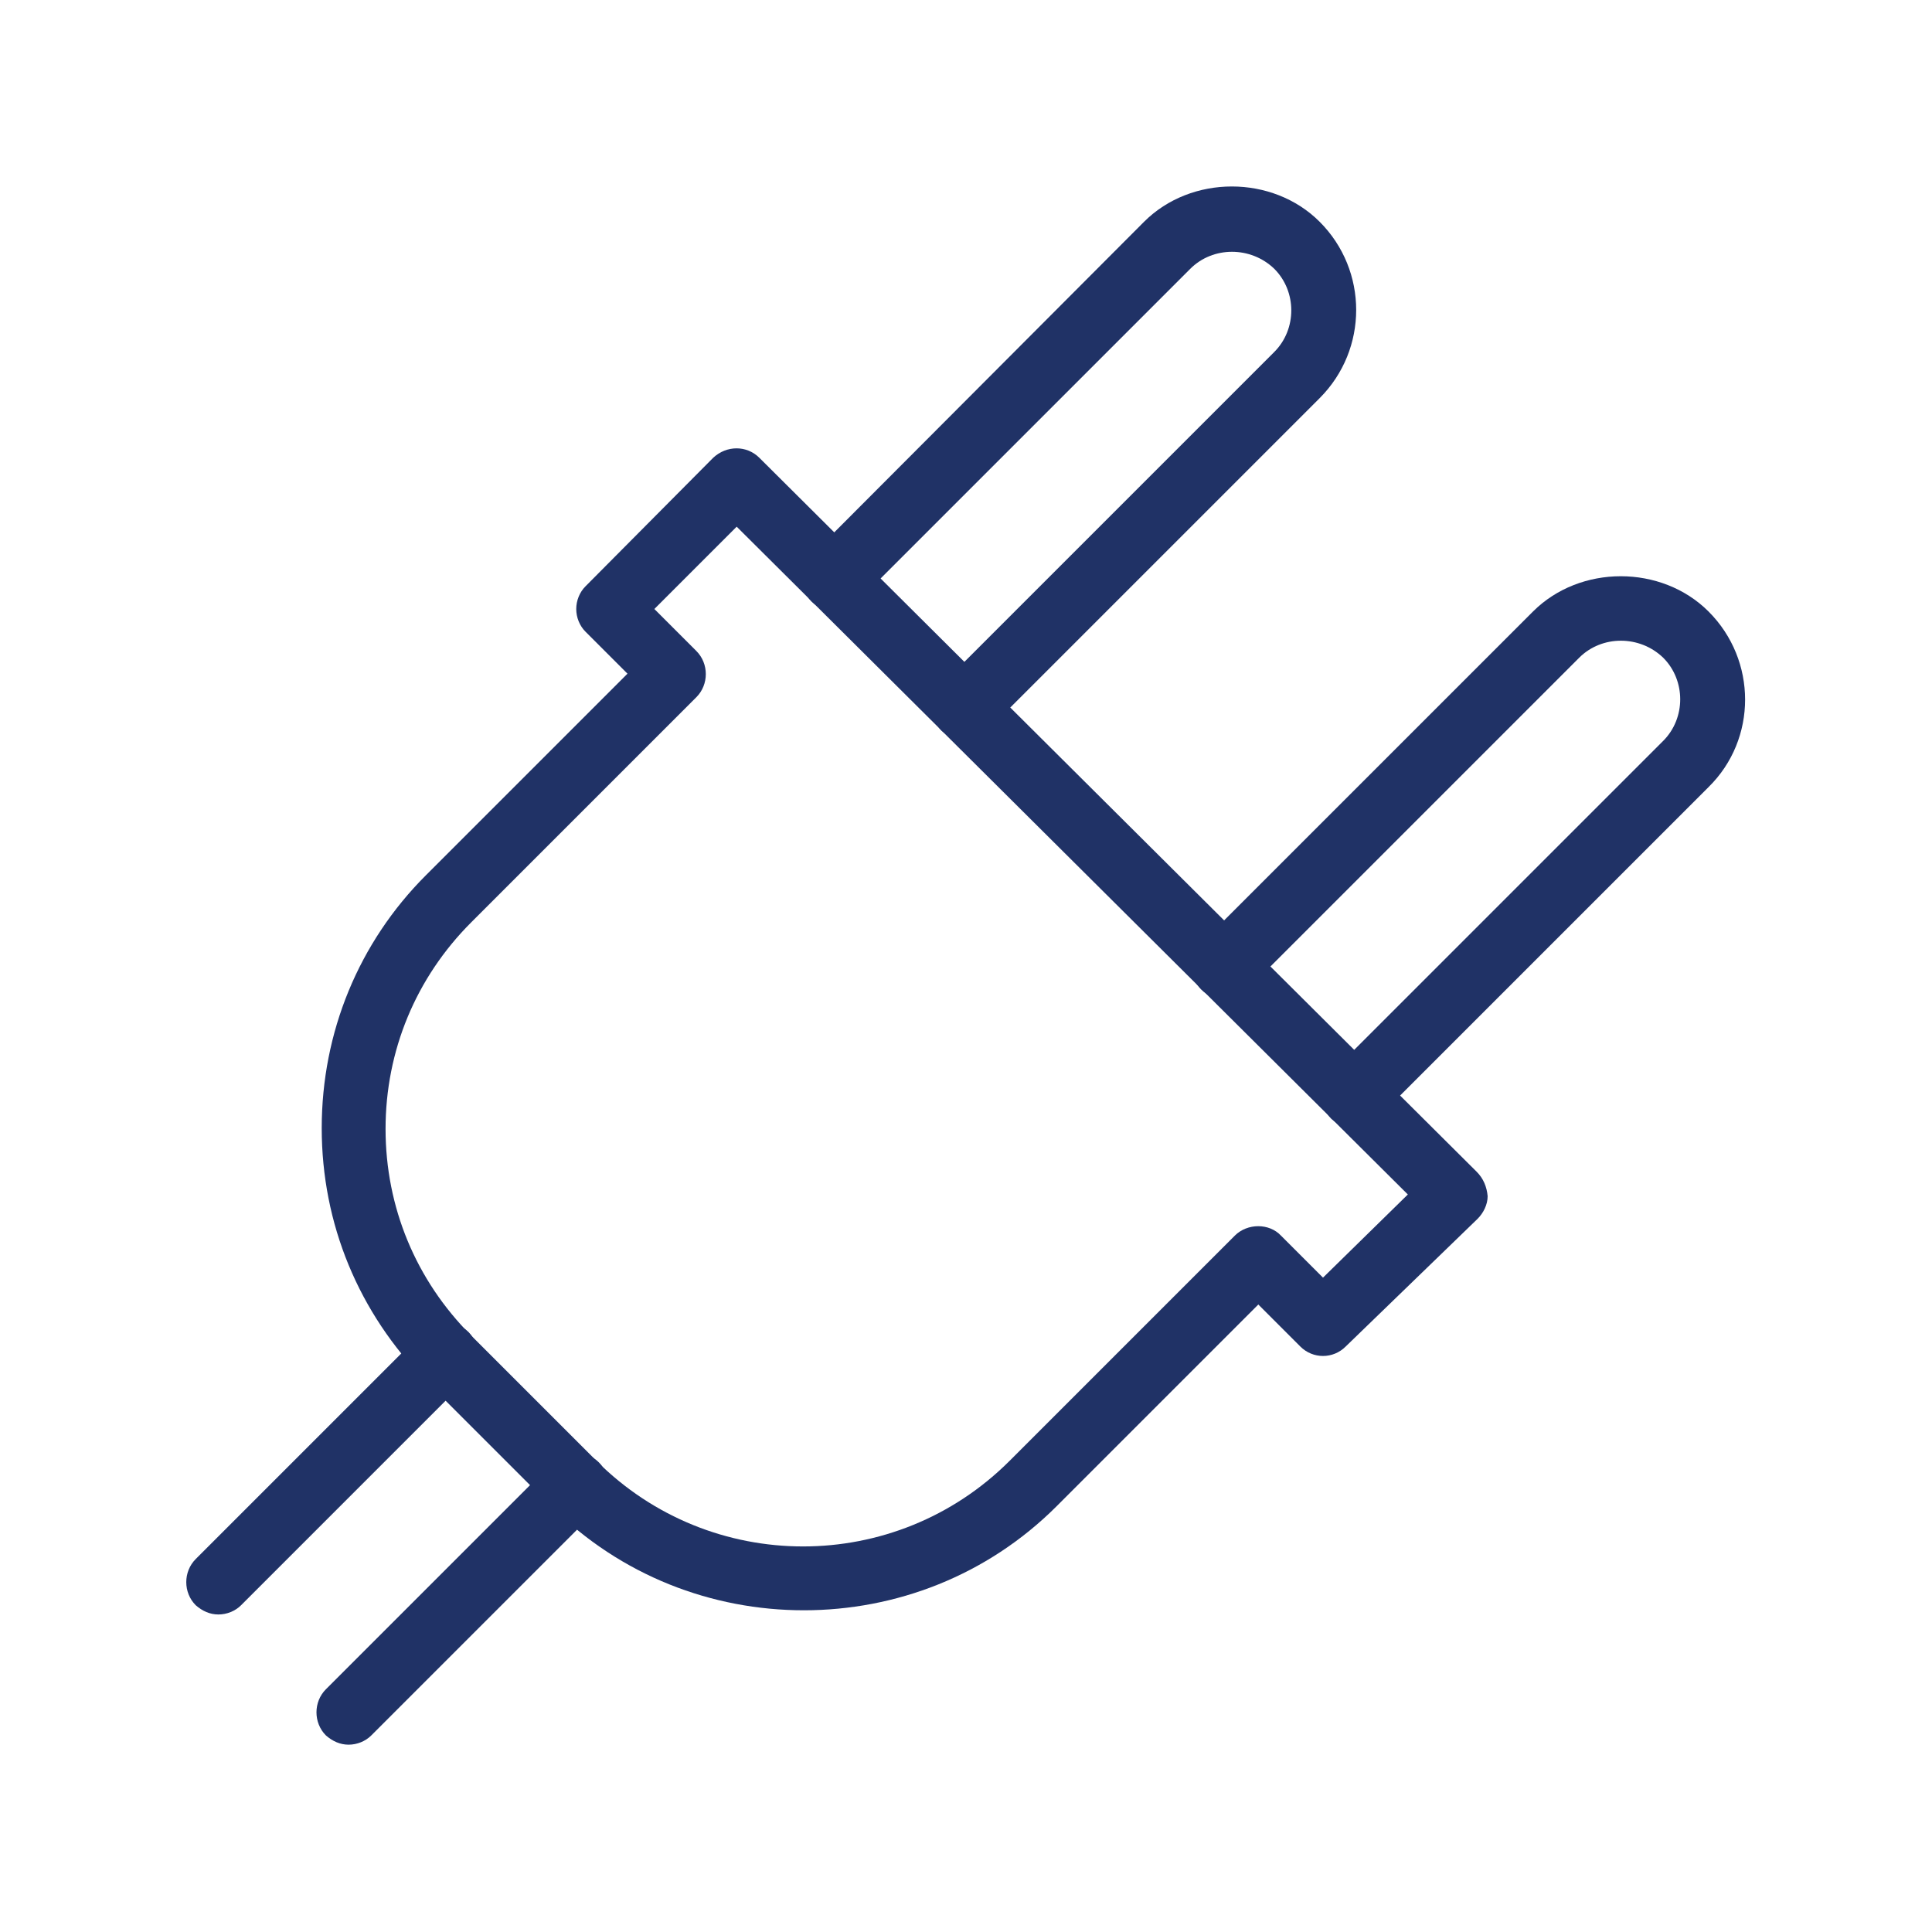
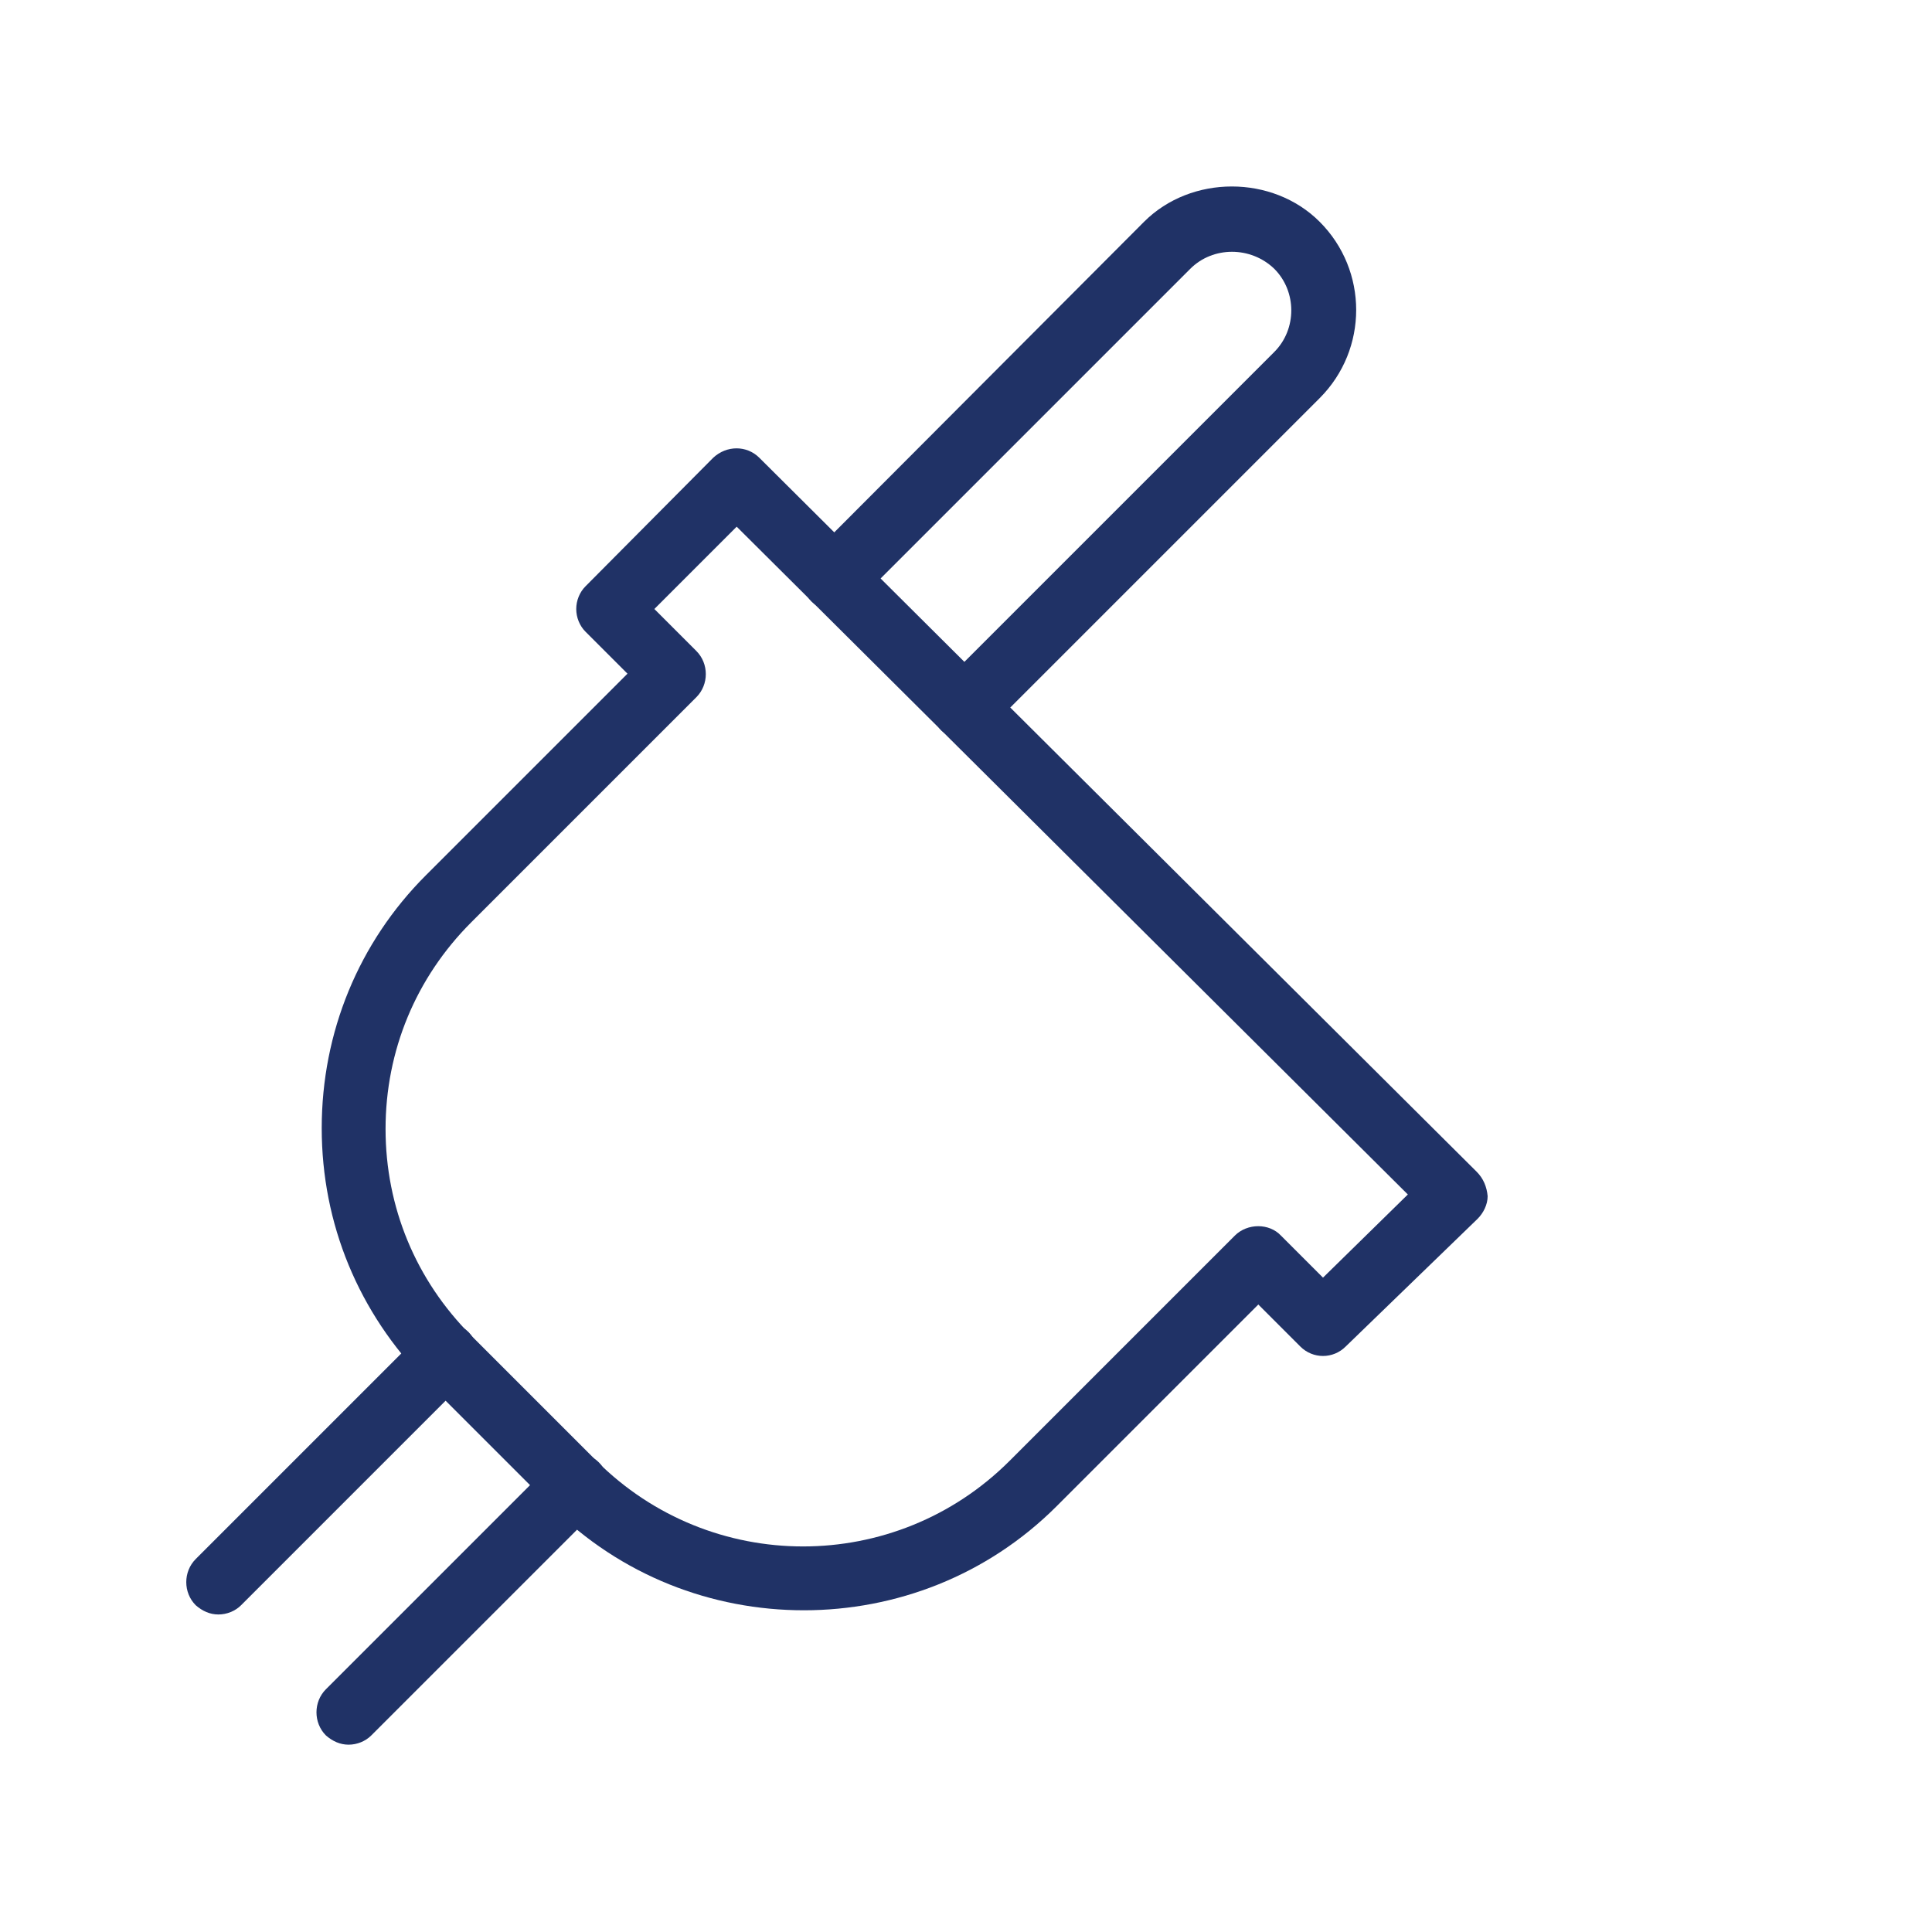
<svg xmlns="http://www.w3.org/2000/svg" version="1.1" id="Icons" x="0px" y="0px" viewBox="0 0 230 230" enable-background="new 0 0 230 230" xml:space="preserve">
  <g id="Technisches_Management">
    <g>
      <path fill="#203266" d="M157.1,26.4c-5.6-5.6-15.3-5.6-20.9,0L96.6,66.1c-1.5,1.5-1.5,4,0,5.5s4,1.5,5.5,0L141.7,32    c2.7-2.7,7.2-2.7,10,0c2.7,2.7,2.7,7.2,0,9.9l-39.6,39.6c-1.5,1.5-1.5,4,0,5.5c0.8,0.7,1.7,1.1,2.7,1.1s2-0.4,2.7-1.1l39.6-39.6    C162.9,41.6,162.9,32.2,157.1,26.4z" />
    </g>
    <g>
-       <path fill="#203266" d="M203.4,72.8c-5.6-5.6-15.3-5.6-20.9,0L143,112.3c-1.5,1.5-1.5,4,0,5.5s4,1.5,5.5,0L188,78.3    c2.7-2.7,7.2-2.7,10,0c2.7,2.7,2.7,7.2,0,9.9l-39.5,39.5c-1.5,1.5-1.5,4,0,5.5c0.8,0.7,1.7,1.1,2.7,1.1s2-0.4,2.7-1.1l39.5-39.5    C209.2,88,209.2,78.6,203.4,72.8z" />
-     </g>
+       </g>
    <g>
      <path fill="#203266" d="M55.8,158.6c-1.5-1.5-4-1.5-5.5,0l-27,27c-1.5,1.5-1.5,4,0,5.5c0.8,0.7,1.7,1.1,2.7,1.1s2-0.4,2.7-1.1    l27-27C57.3,162.6,57.3,160.2,55.8,158.6z" />
    </g>
    <g>
      <path fill="#203266" d="M71.3,174.1c-1.5-1.5-4-1.5-5.5,0l-27,27c-1.5,1.5-1.5,4,0,5.5c0.8,0.7,1.7,1.1,2.7,1.1s2-0.4,2.7-1.1    l27-27C72.8,178.1,72.8,175.6,71.3,174.1z" />
    </g>
    <g>
      <path fill="#203266" d="M175.8,139.5l-85.4-85c-1.5-1.5-3.9-1.5-5.5,0L69.7,69.8c-0.7,0.7-1.1,1.7-1.1,2.7s0.4,2,1.1,2.7l5,5    l-24,24c-8,8-12.4,18.7-12.4,30.1c0,11.4,4.4,22,12.4,30.1l14.9,14.9c8.3,8.3,19.2,12.4,30.1,12.4s21.8-4.1,30.1-12.4l24-24l5,5    c1.5,1.5,3.9,1.5,5.4,0l15.7-15.2c0.7-0.7,1.2-1.7,1.2-2.7C177,141.3,176.6,140.3,175.8,139.5z M157.5,152.1l-5-5    c-1.4-1.5-4-1.5-5.5,0l-26.8,26.8c-13.6,13.6-35.6,13.6-49.2,0L56.1,159c-6.6-6.6-10.2-15.3-10.2-24.6c0-9.3,3.6-18,10.2-24.6    L82.9,83c1.5-1.5,1.5-4,0-5.5l-5-5l9.8-9.8l79.9,79.5L157.5,152.1z" />
    </g>
  </g>
</svg>